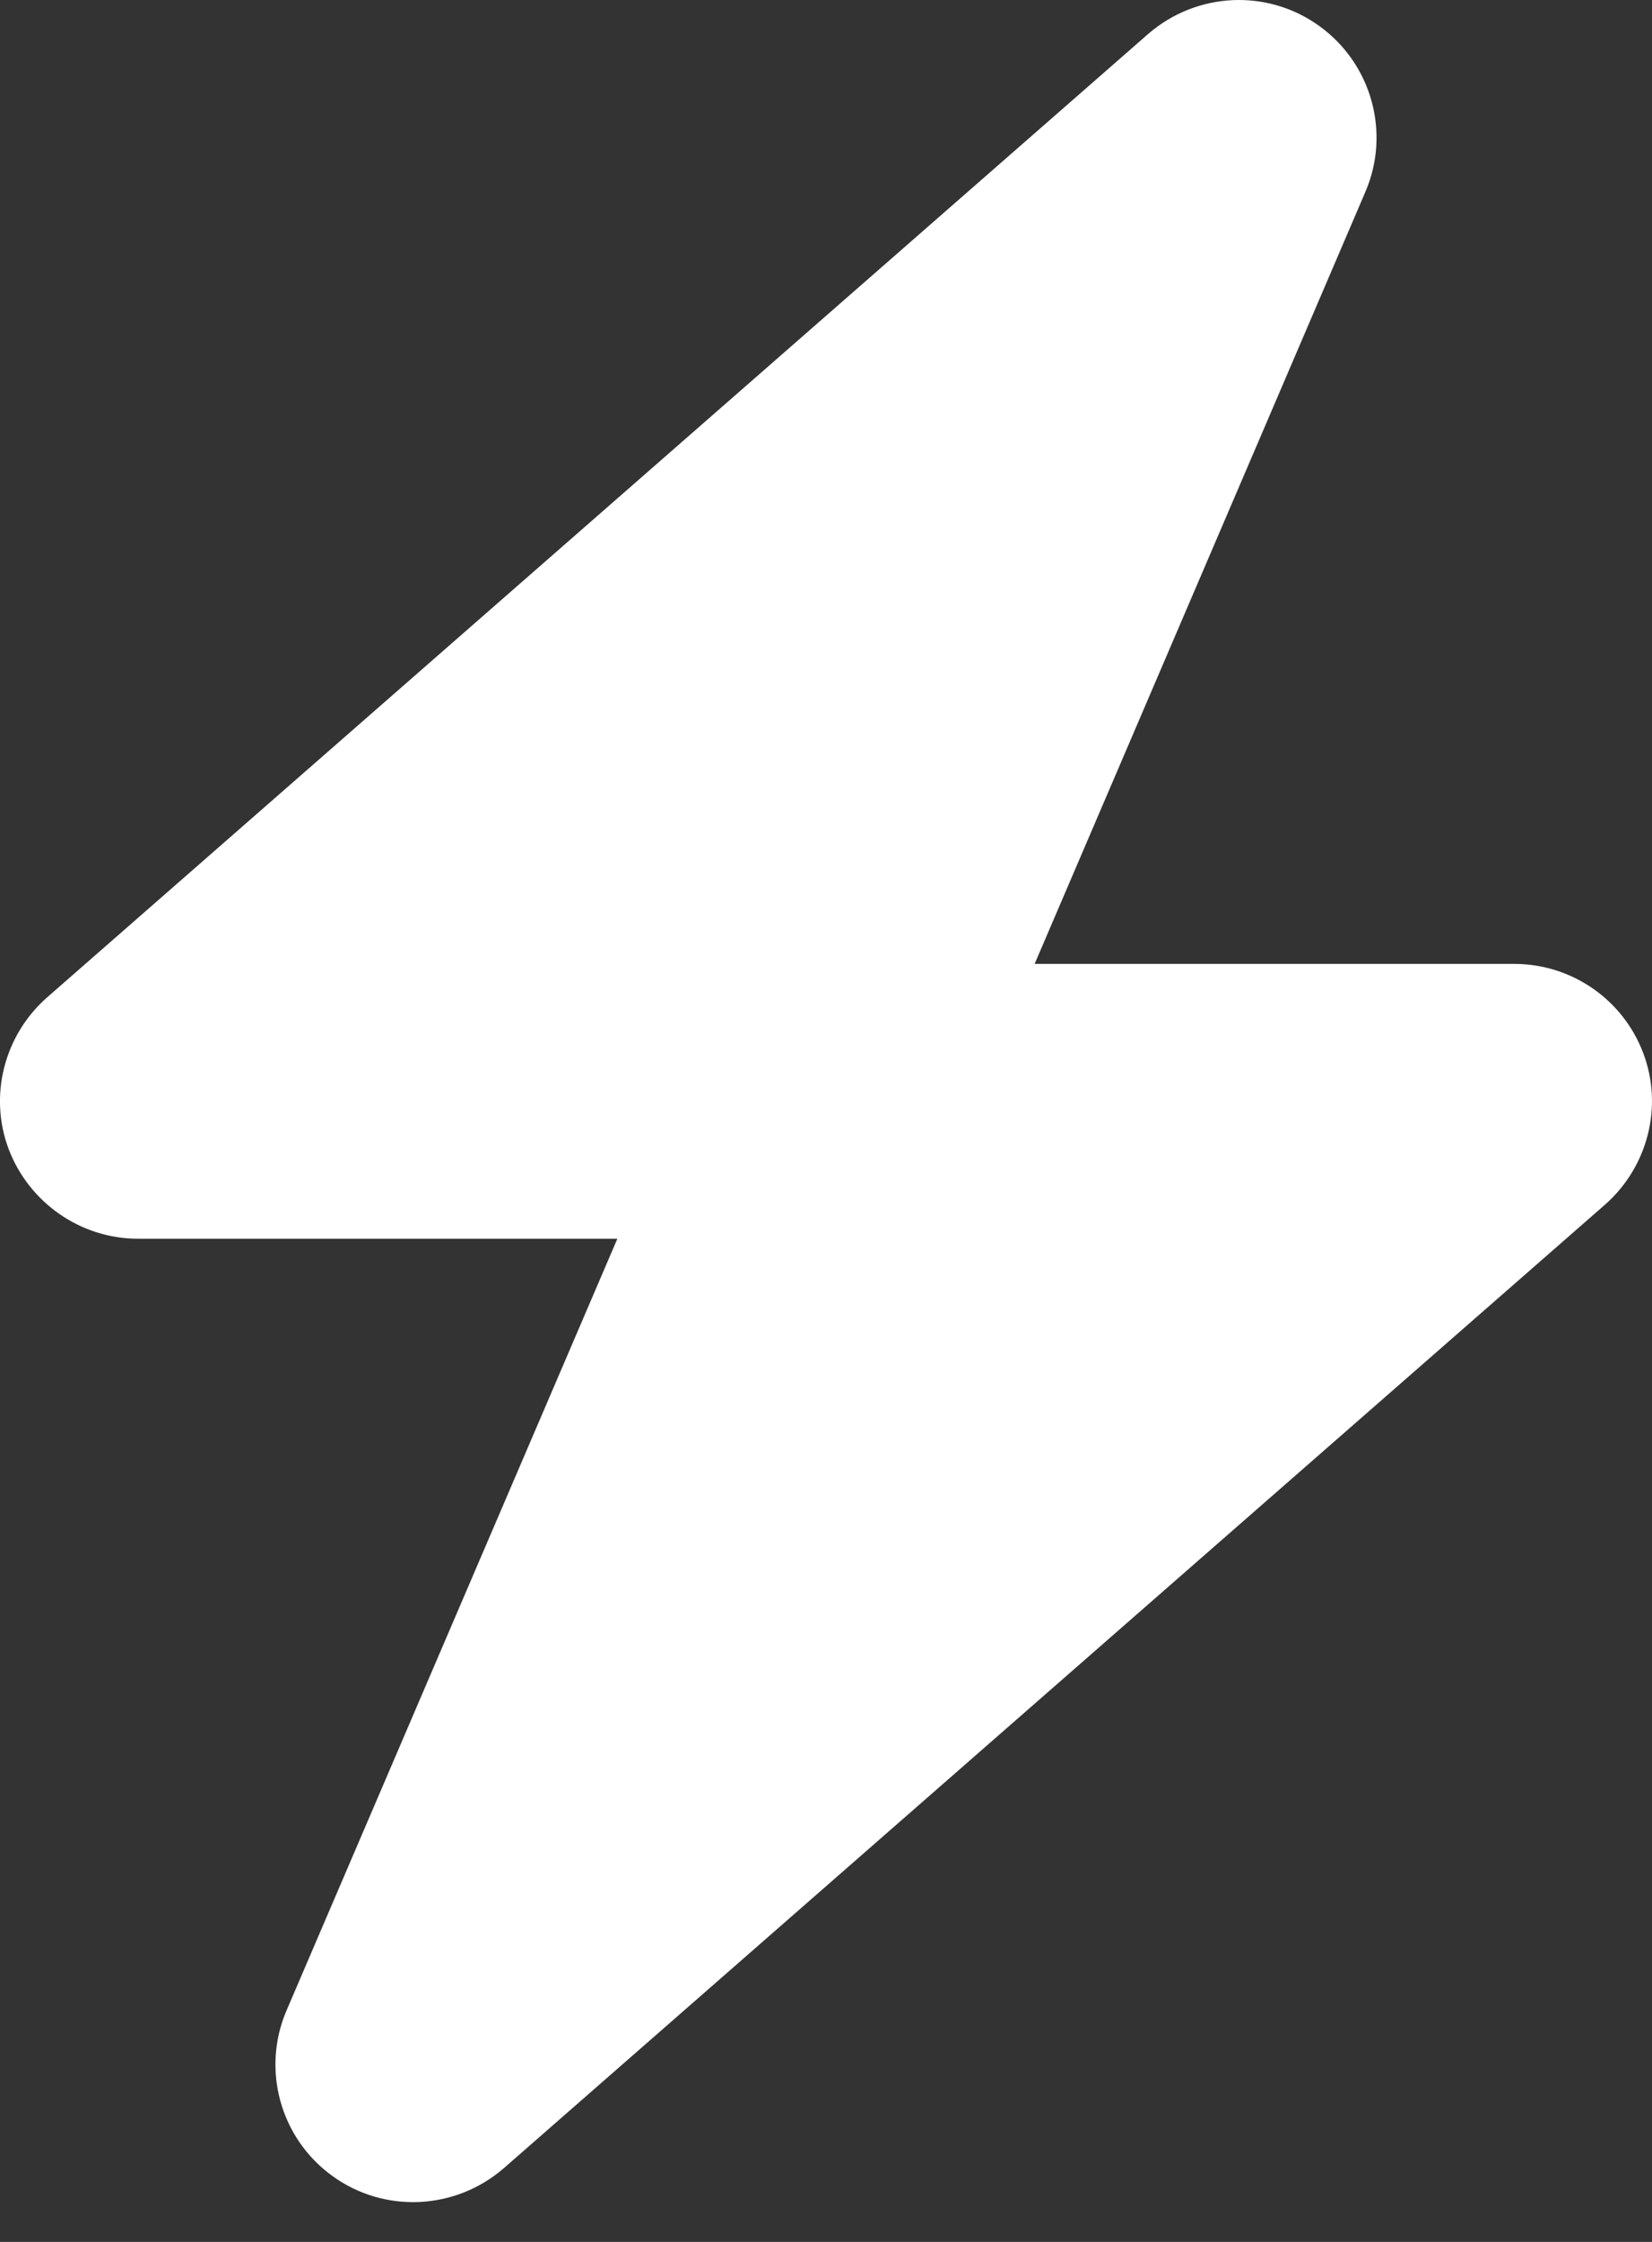
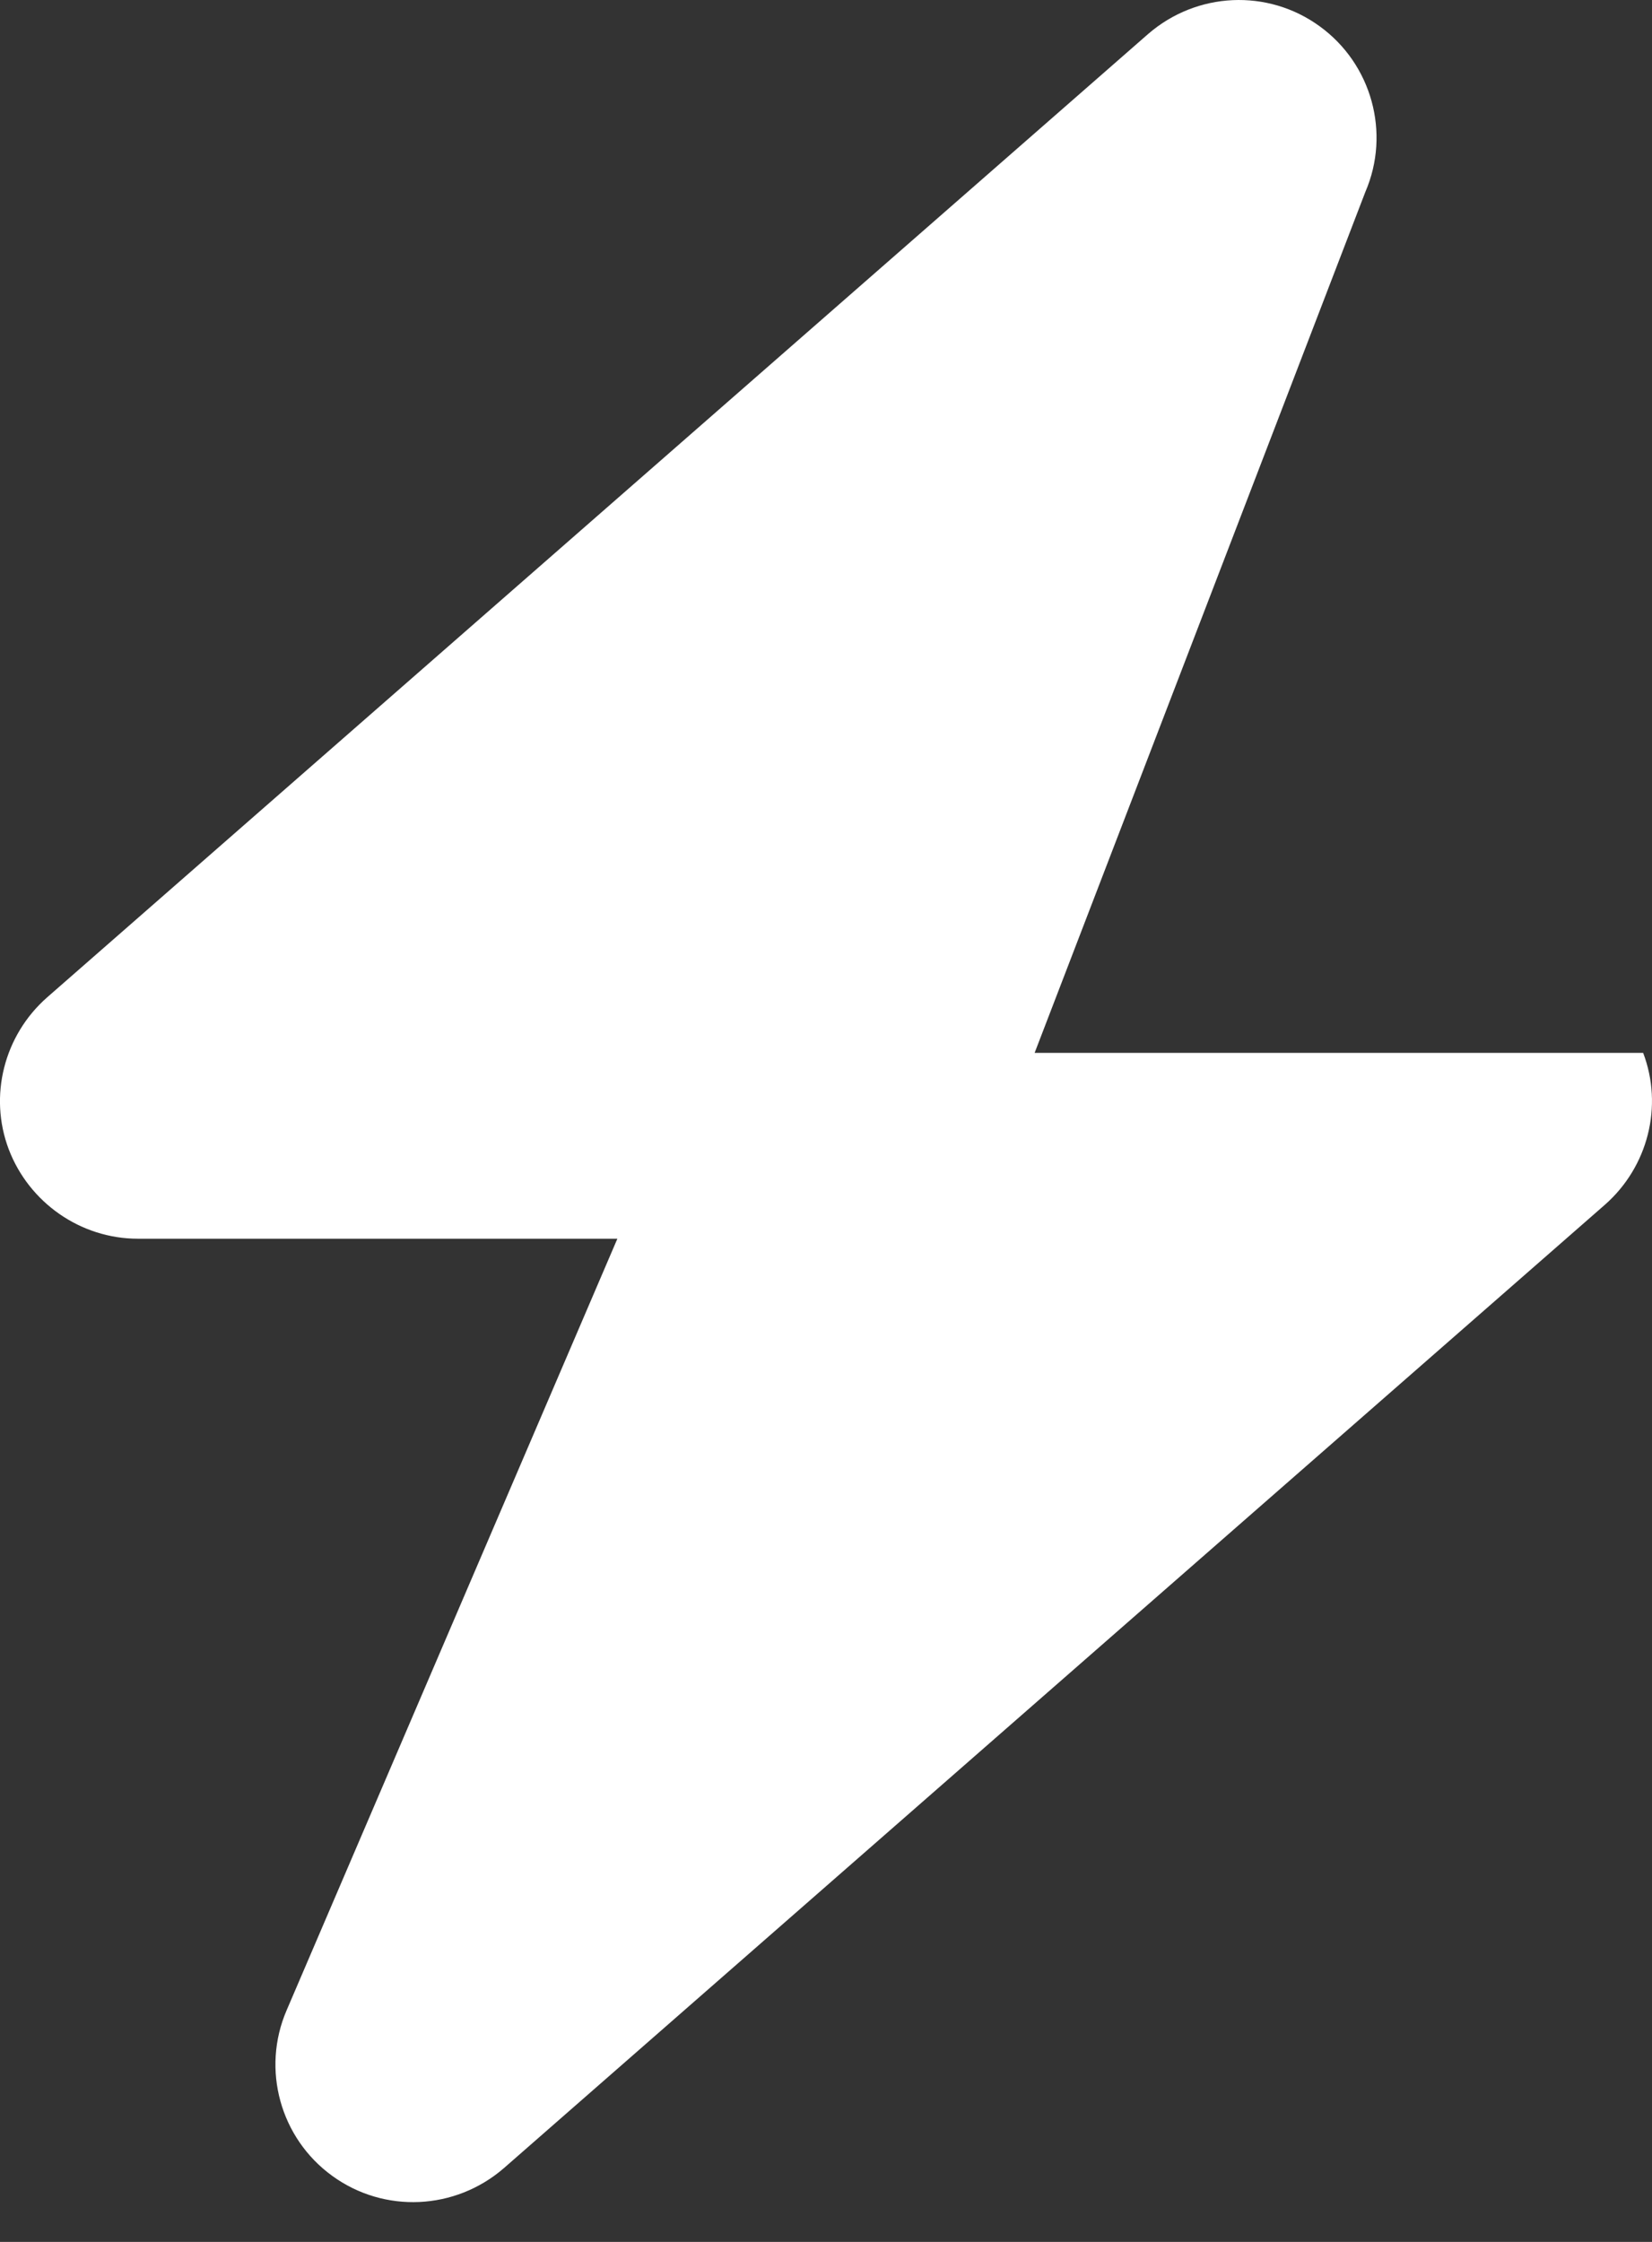
<svg xmlns="http://www.w3.org/2000/svg" width="14" height="19" viewBox="0 0 14 19" fill="none">
  <rect x="0" y="0" width="14" height="19" fill="#333333" stroke="none" />
-   <path d="M11.571 1.626C11.786 1.127 11.625 0.543 11.184 0.223C10.743 -0.098 10.142 -0.069 9.73 0.288L0.399 8.453C0.034 8.774 -0.097 9.288 0.074 9.74C0.246 10.192 0.683 10.498 1.168 10.498H5.232L2.429 17.037C2.214 17.536 2.374 18.12 2.815 18.44C3.256 18.761 3.858 18.732 4.27 18.375L13.601 10.21C13.966 9.889 14.097 9.375 13.925 8.923C13.754 8.471 13.32 8.169 12.832 8.169H8.768L11.571 1.626Z" fill="white" />
+   <path d="M11.571 1.626C11.786 1.127 11.625 0.543 11.184 0.223C10.743 -0.098 10.142 -0.069 9.73 0.288L0.399 8.453C0.034 8.774 -0.097 9.288 0.074 9.74C0.246 10.192 0.683 10.498 1.168 10.498H5.232L2.429 17.037C2.214 17.536 2.374 18.12 2.815 18.44C3.256 18.761 3.858 18.732 4.27 18.375L13.601 10.21C13.966 9.889 14.097 9.375 13.925 8.923H8.768L11.571 1.626Z" fill="white" />
</svg>